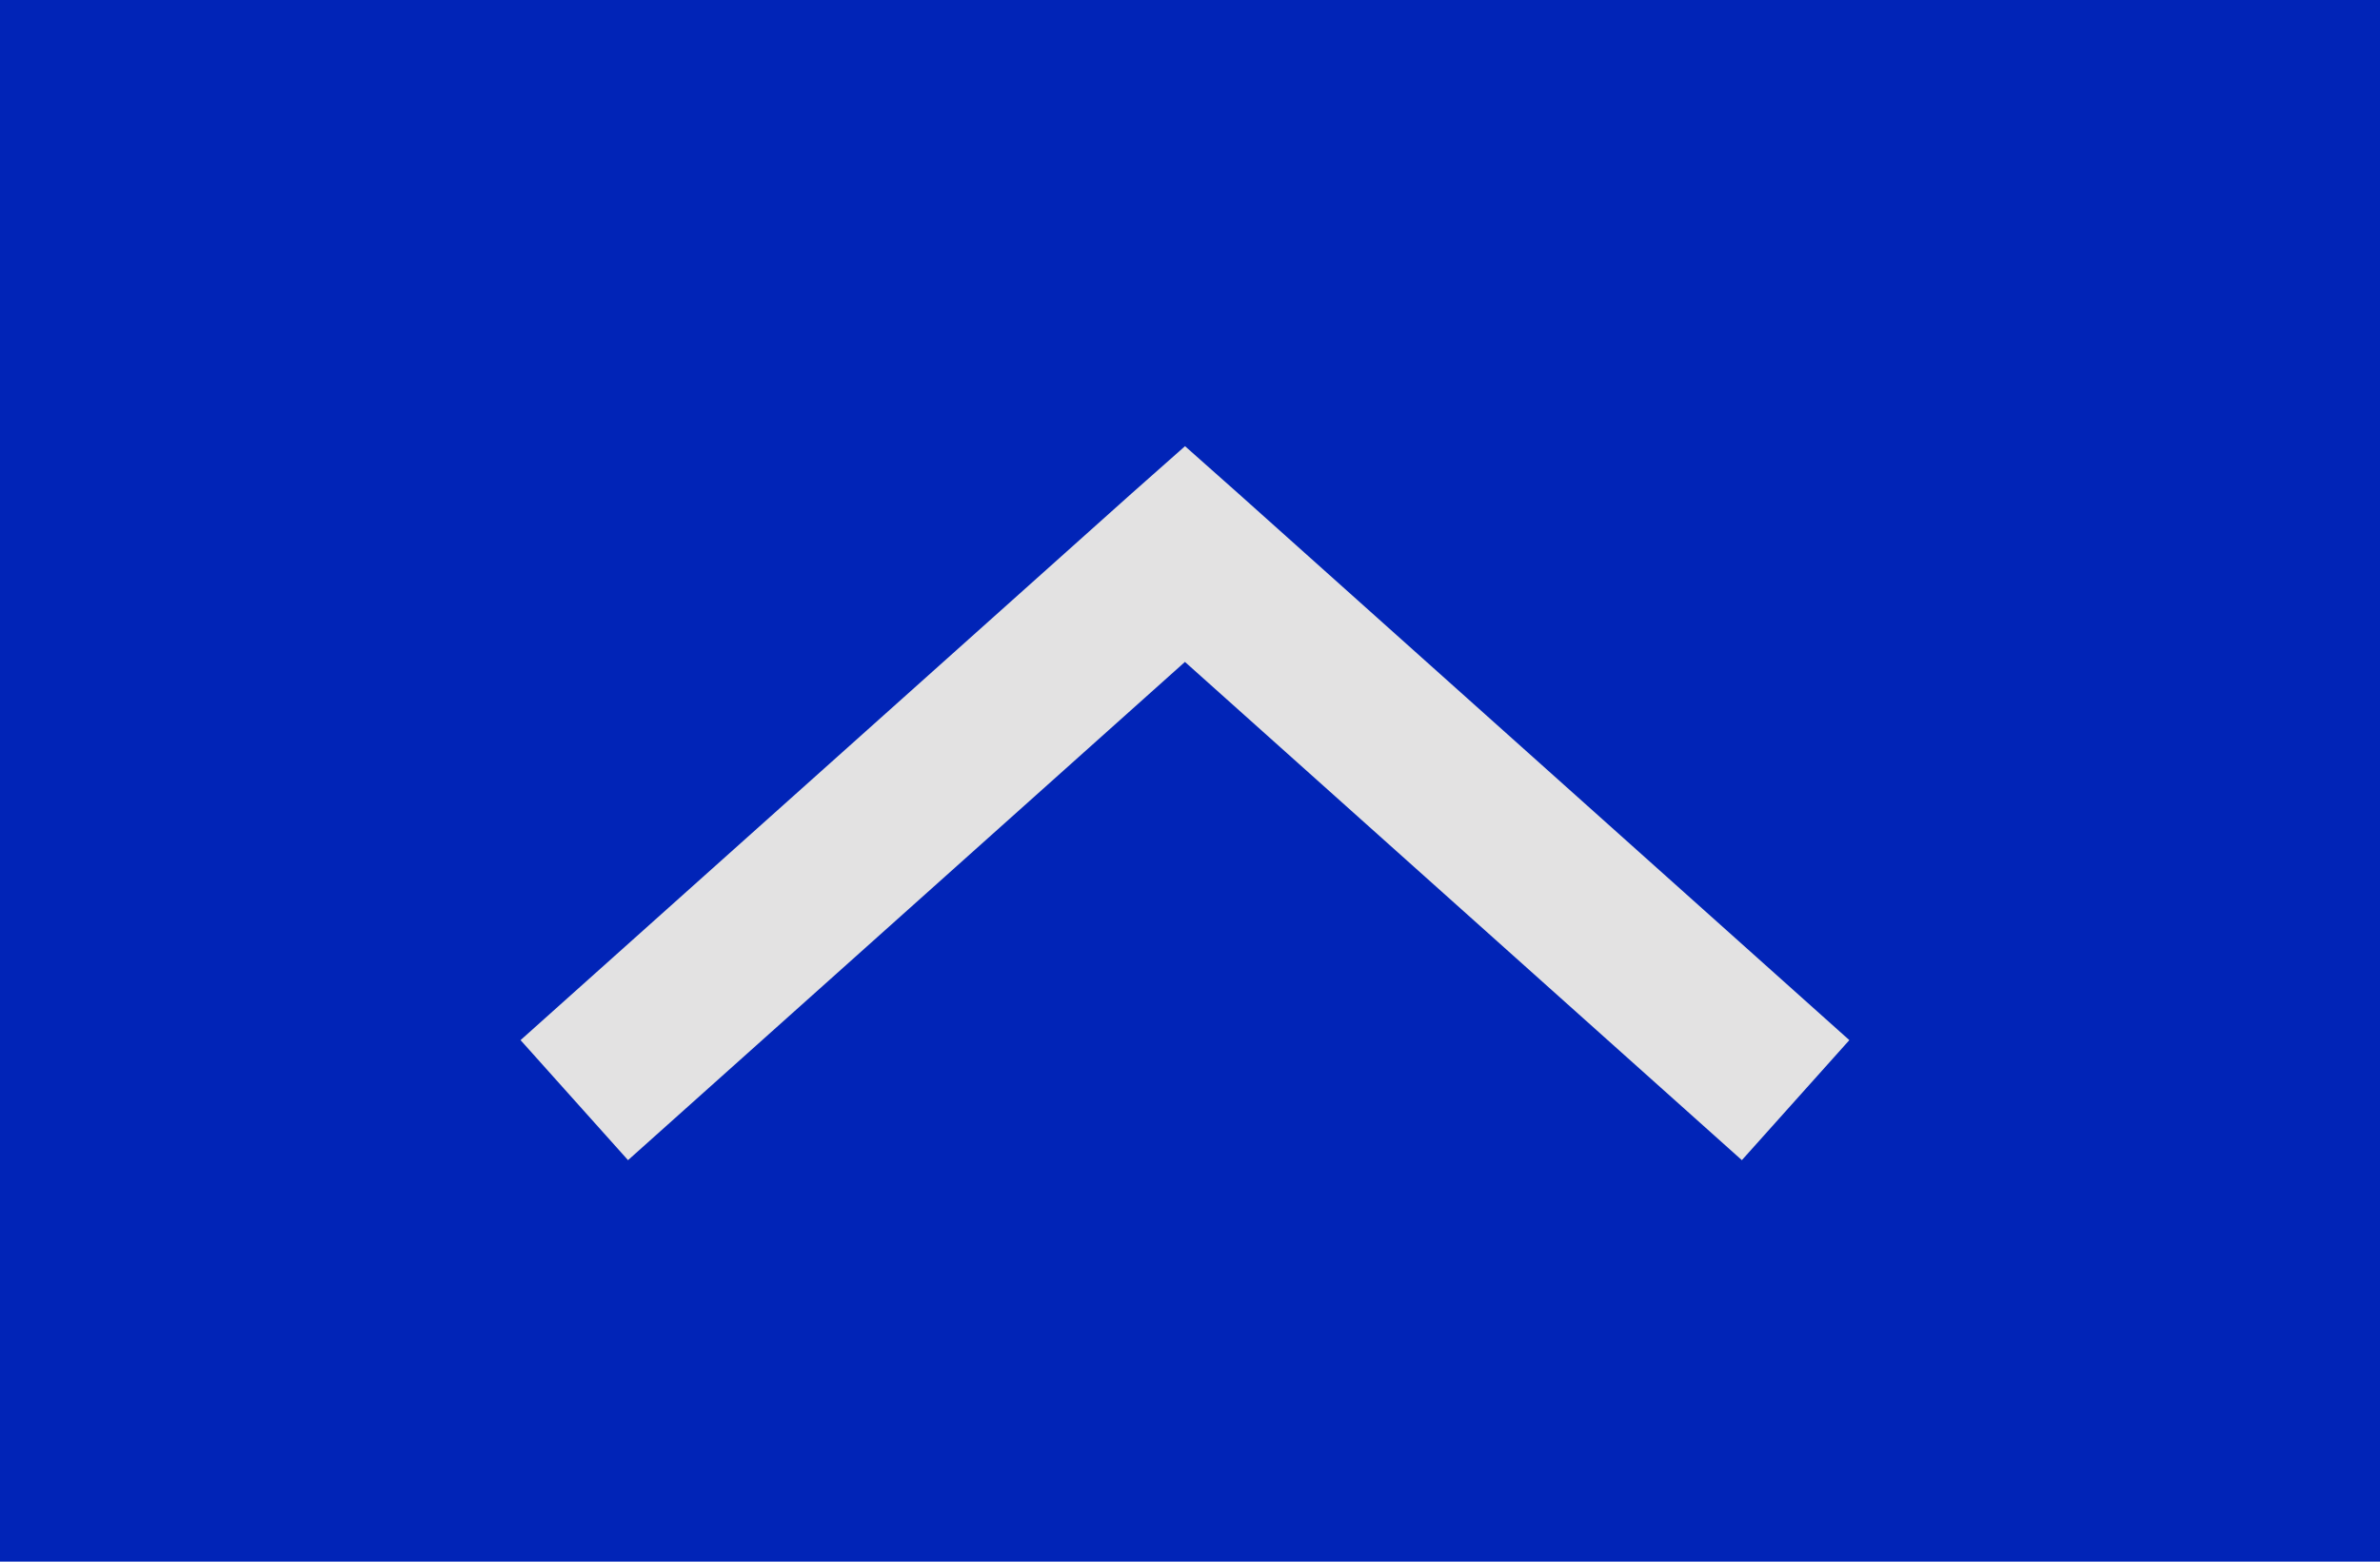
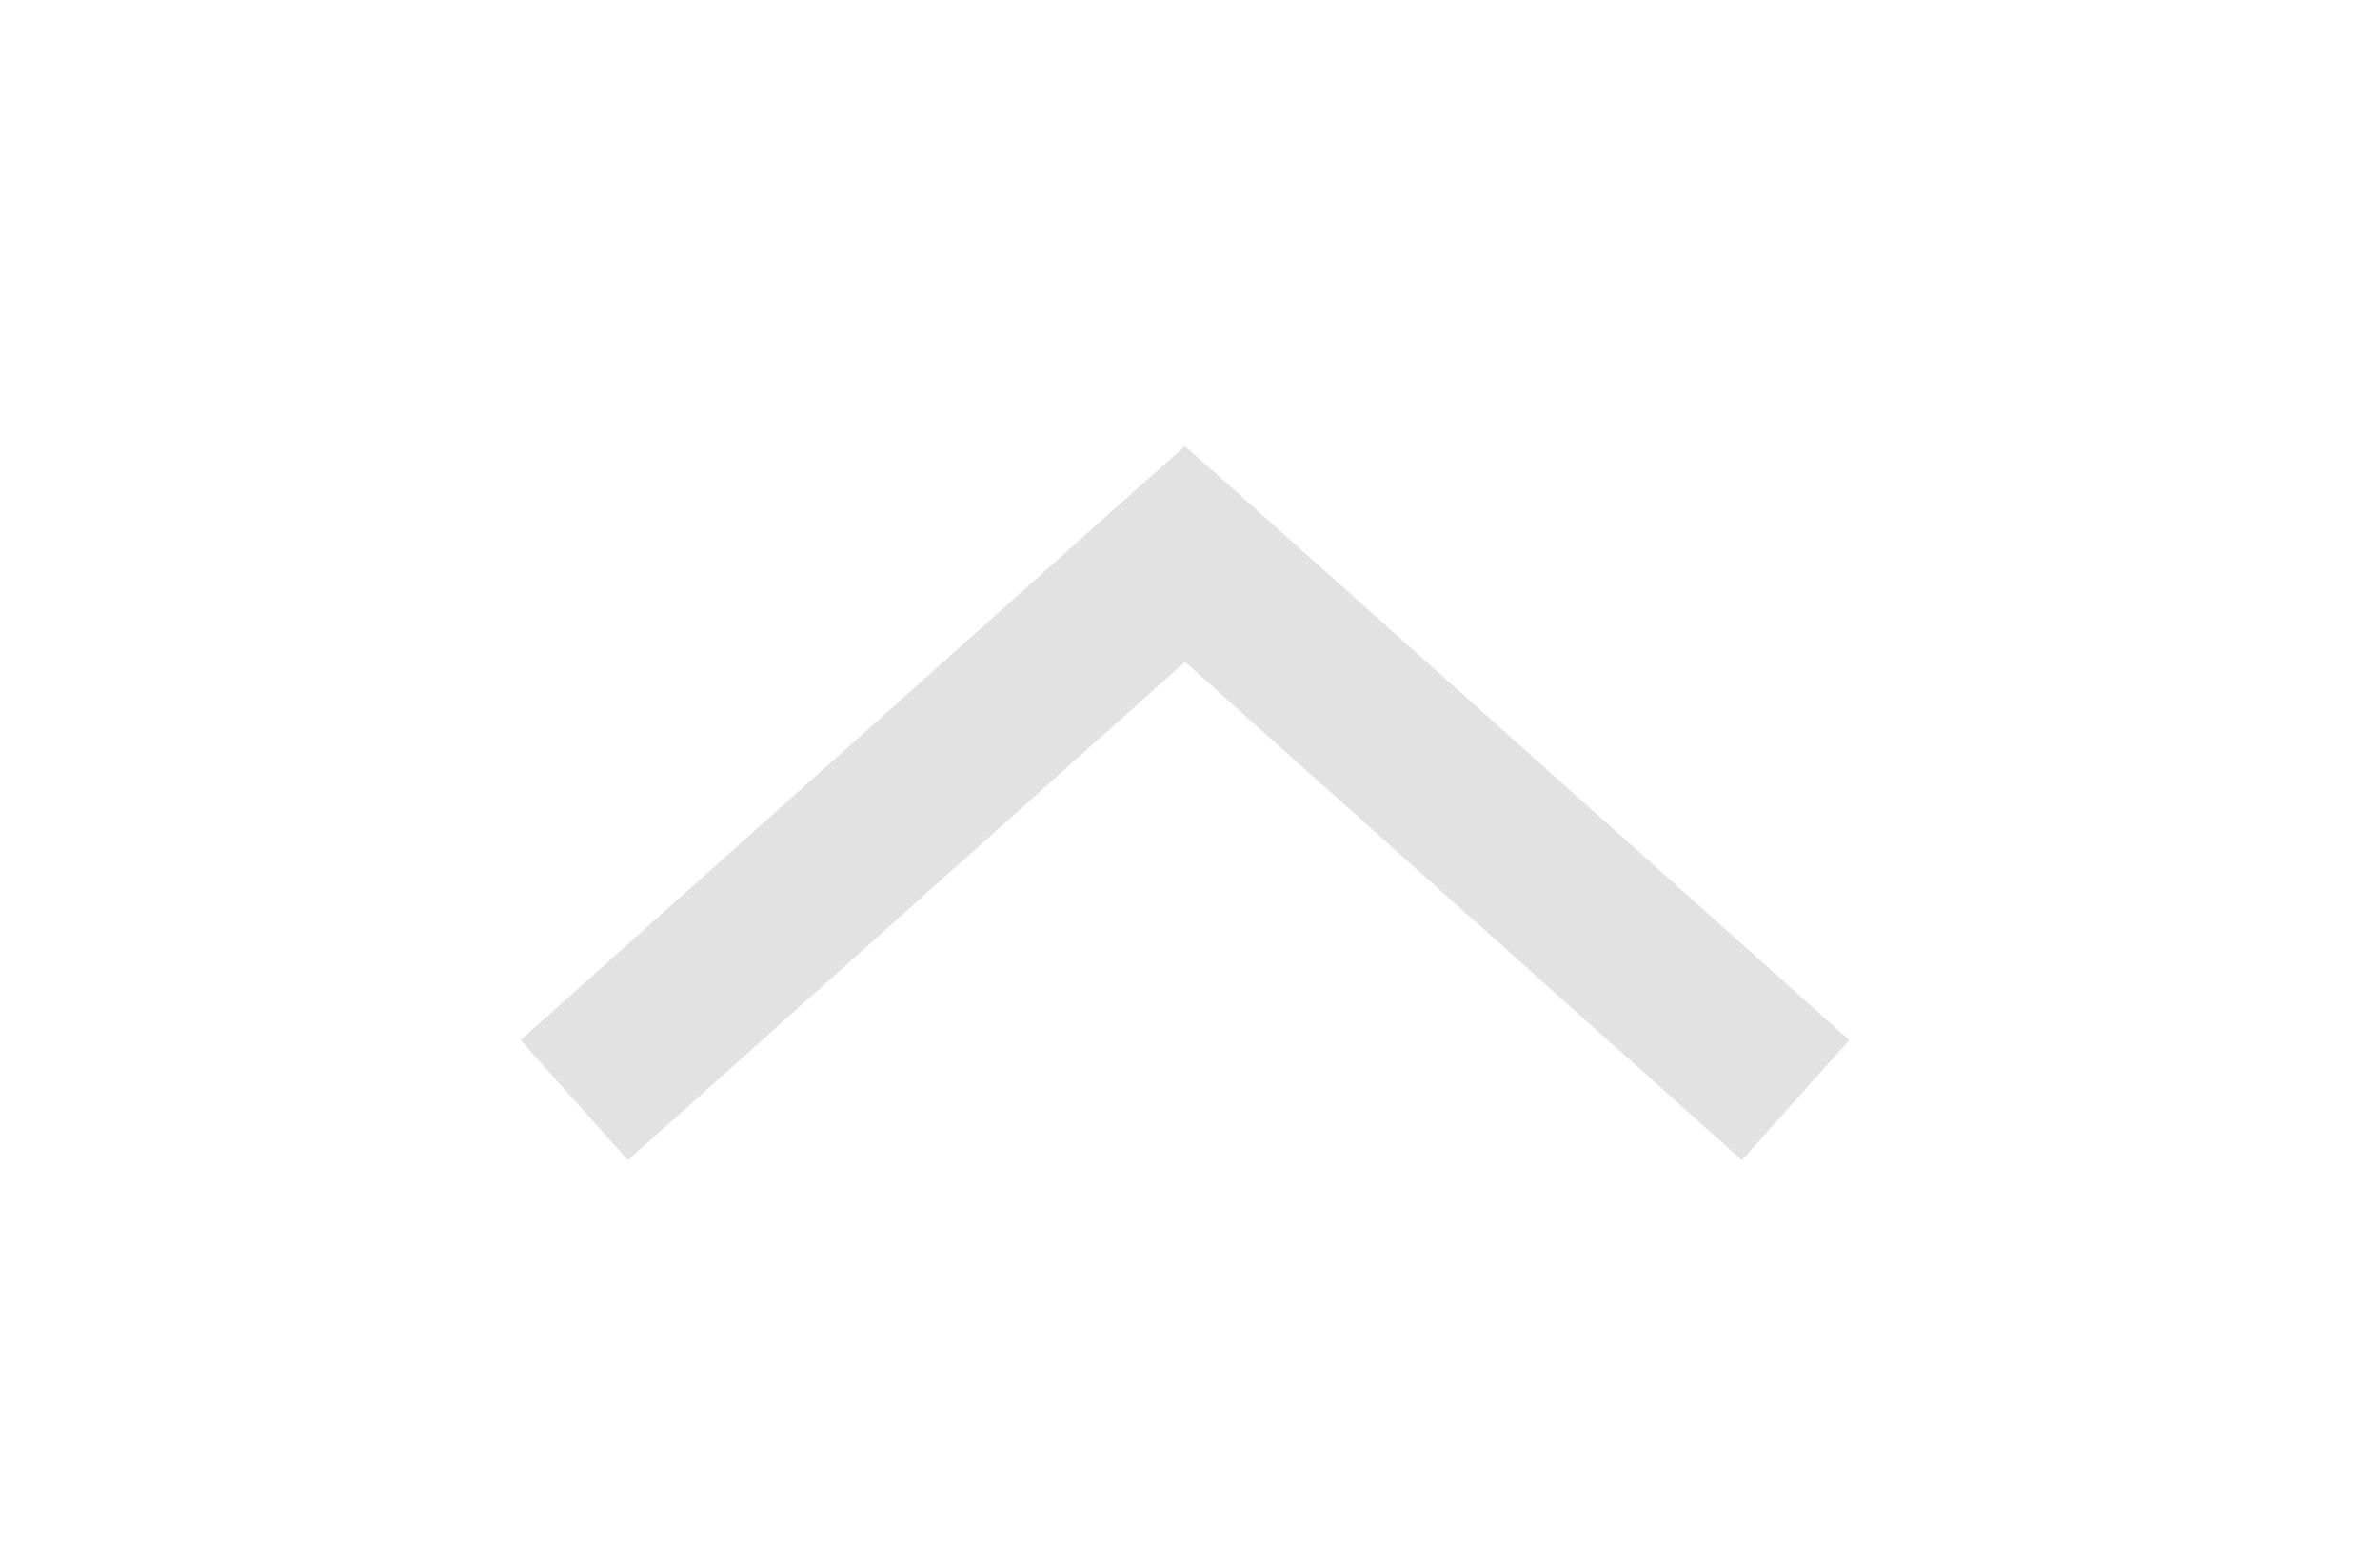
<svg xmlns="http://www.w3.org/2000/svg" id="Open_filter" data-name="Open filter" width="32" height="21" viewBox="0 0 32 21">
-   <path id="Path_2894" data-name="Path 2894" d="M0,0H32V21H0Z" fill="#0124b7" />
  <g id="noun_down_2410927" transform="translate(7 6)">
    <path id="Path_2065" data-name="Path 2065" d="M17.589,980.143l.722.641,8.21,7.346-1.445,1.614-7.488-6.7-7.488,6.7-1.445-1.614,8.21-7.346Z" transform="translate(-8.656 -980.143)" fill="#e3e2e2" />
  </g>
</svg>